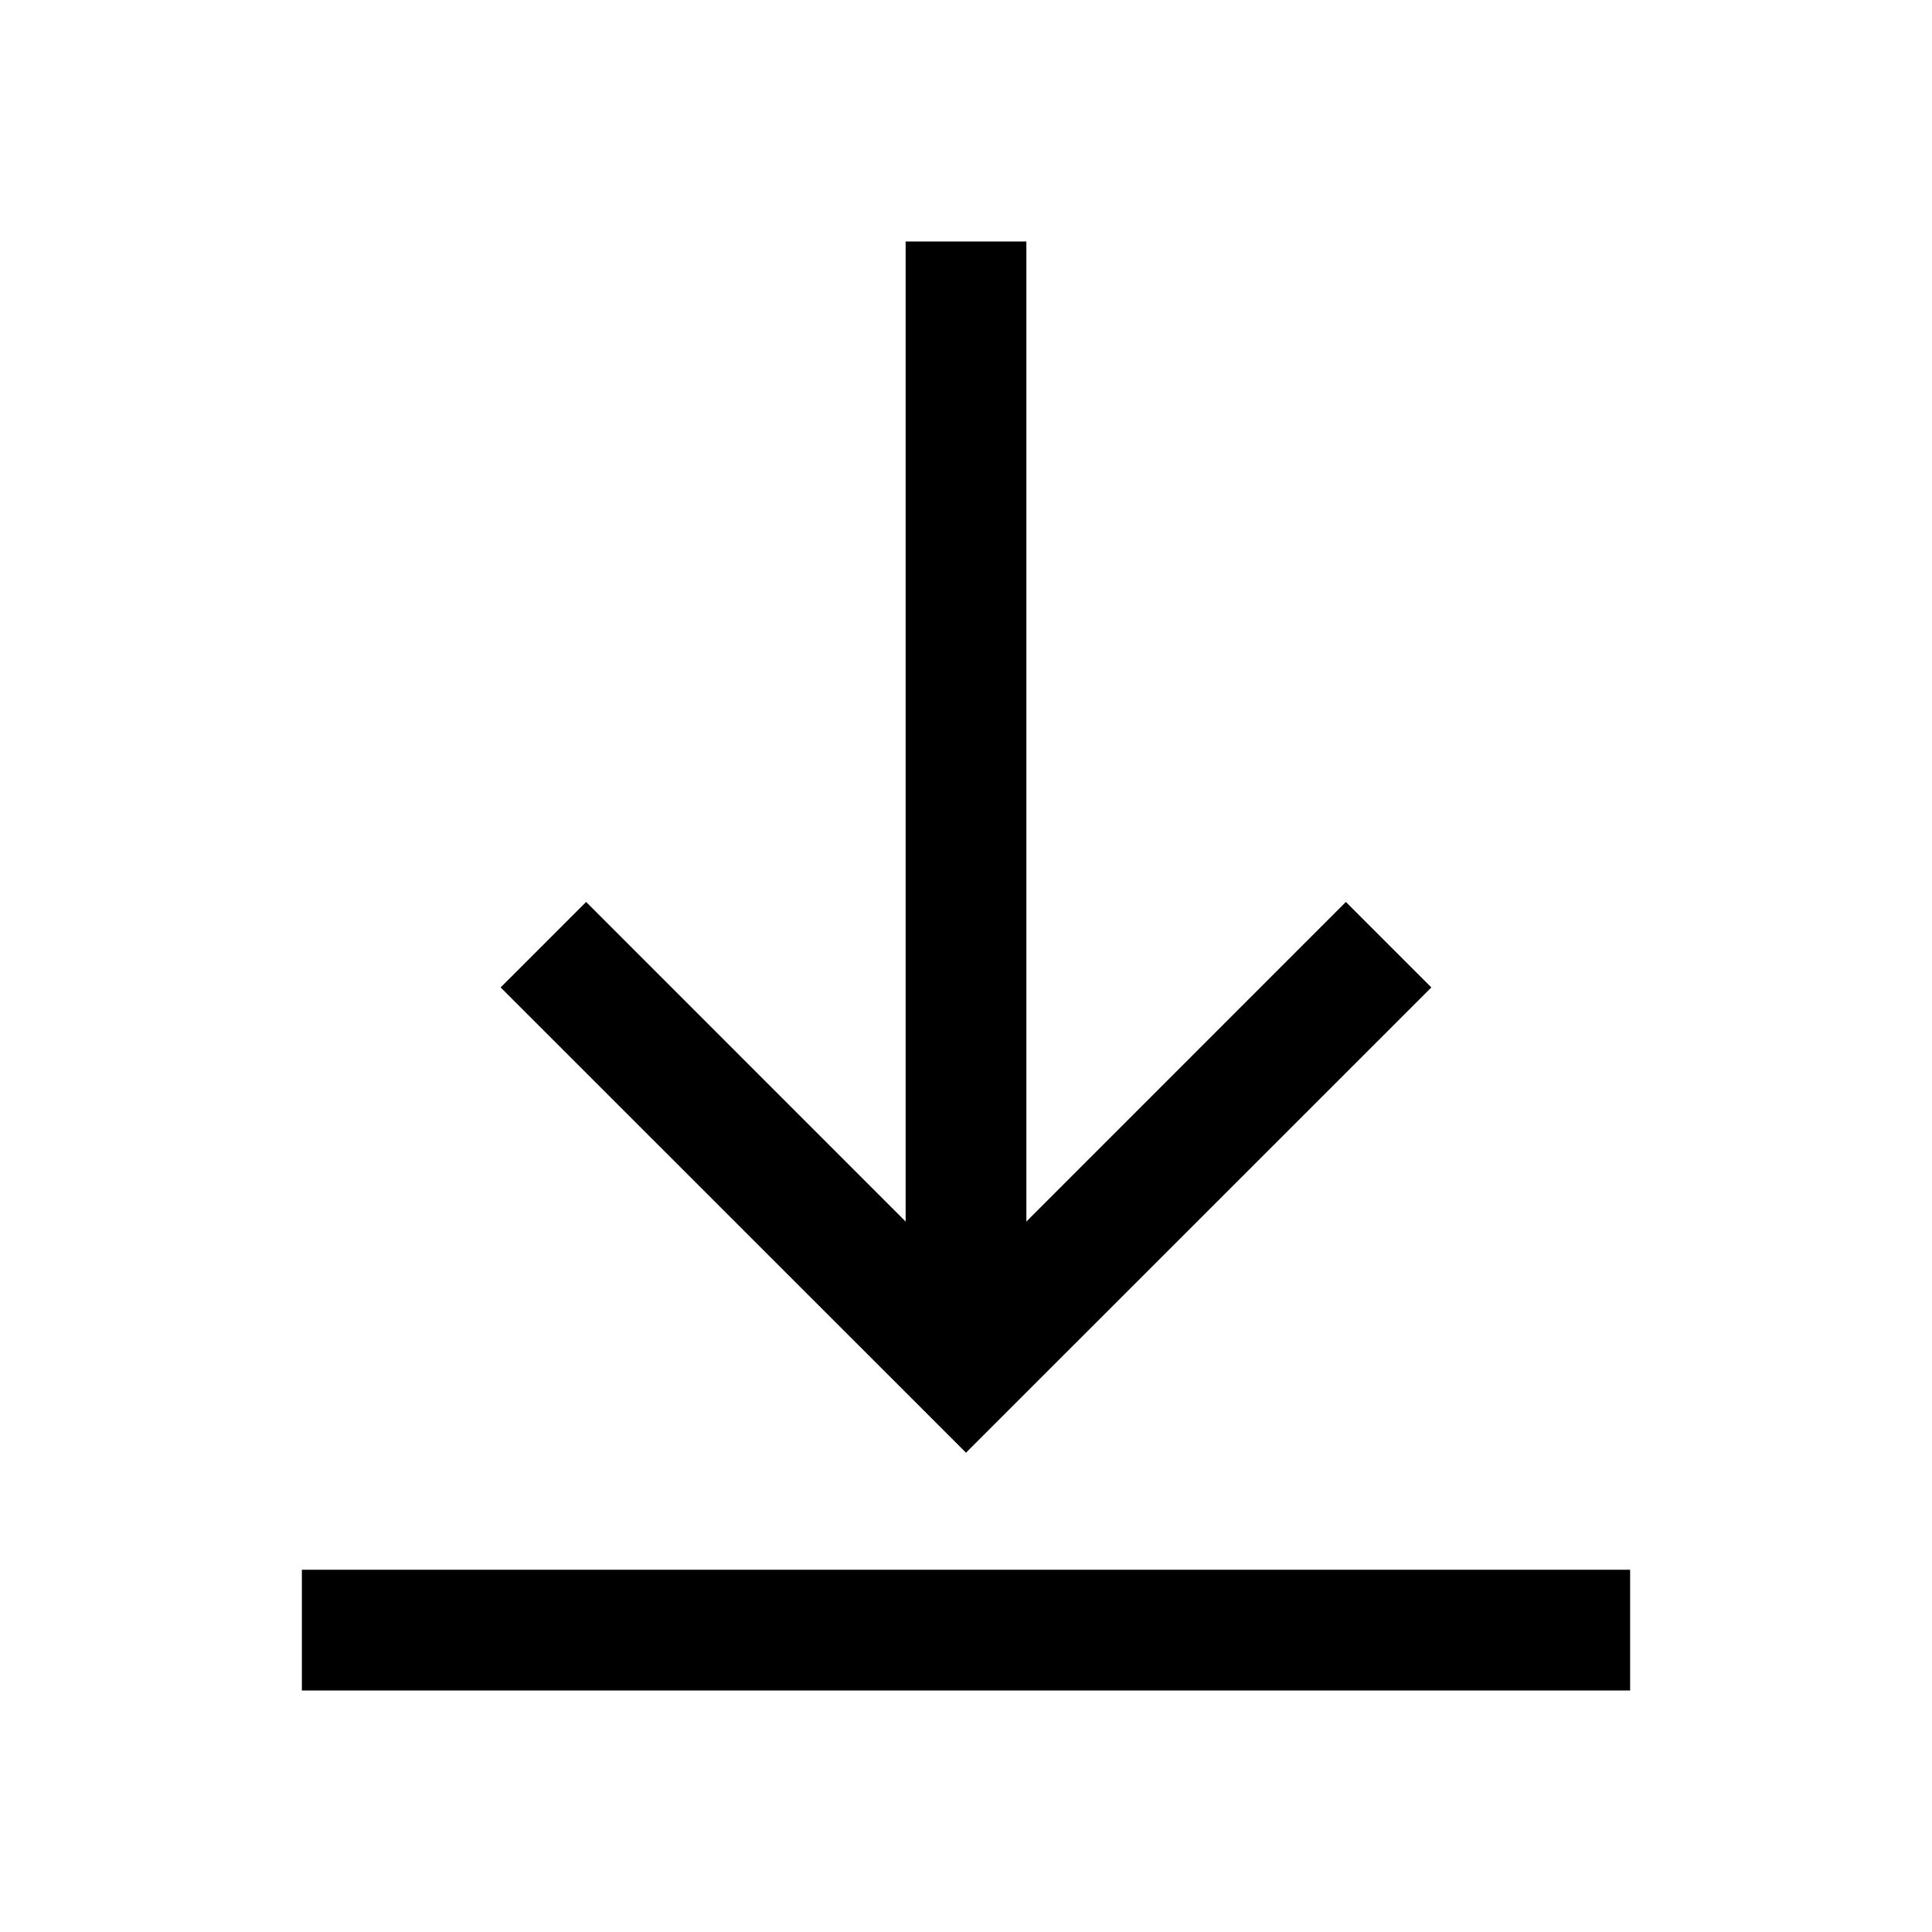
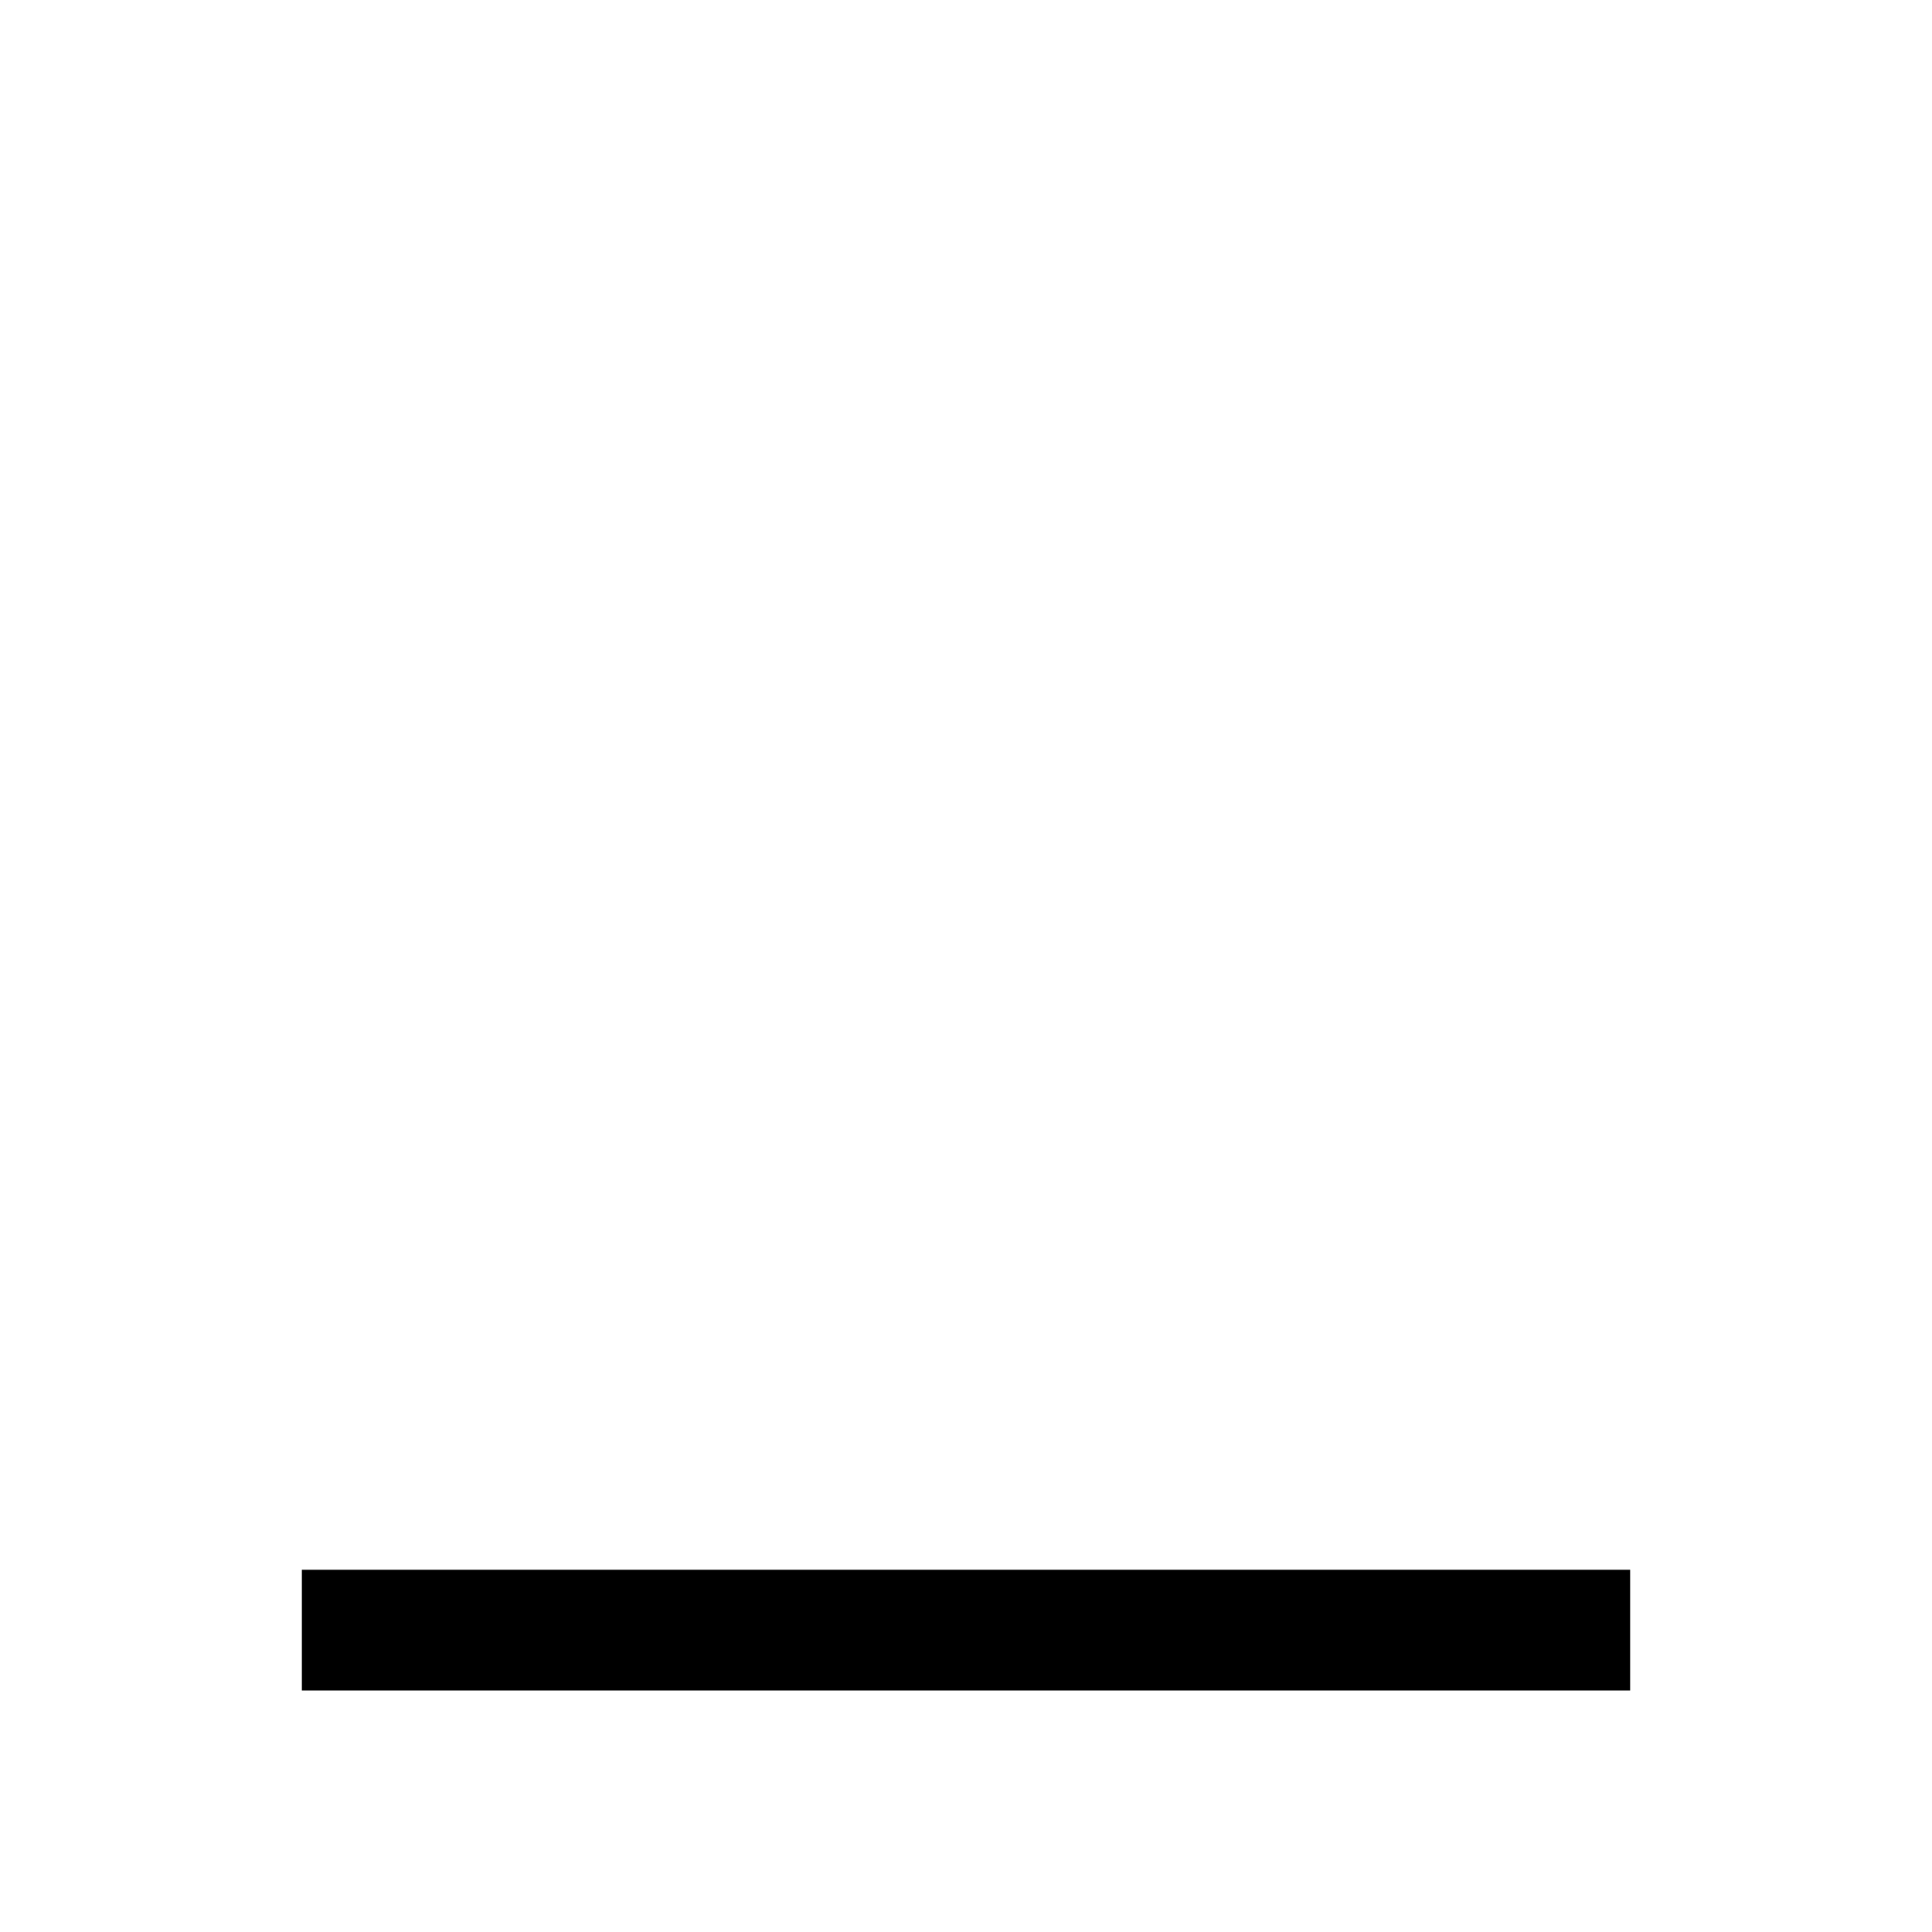
<svg xmlns="http://www.w3.org/2000/svg" width="100%" height="100%" viewBox="0 0 32 32" version="1.1" xml:space="preserve" style="fill-rule:evenodd;clip-rule:evenodd;stroke-linejoin:round;stroke-miterlimit:2;">
  <g id="save">
    <g id="small-down" transform="matrix(1,0,0,1,8,14)">
-       <path id="Shape" d="M15.708,2.355L8,10.061L0.292,2.355L1.708,0.939L8,7.233L14.292,0.939C14.764,1.411 15.236,1.883 15.708,2.355Z" style="fill-rule:nonzero;" />
-     </g>
+       </g>
    <rect id="Rectangle" x="5" y="26" width="22" height="2" />
-     <rect id="Rectangle-Copy" x="15" y="4" width="2" height="18" />
  </g>
</svg>